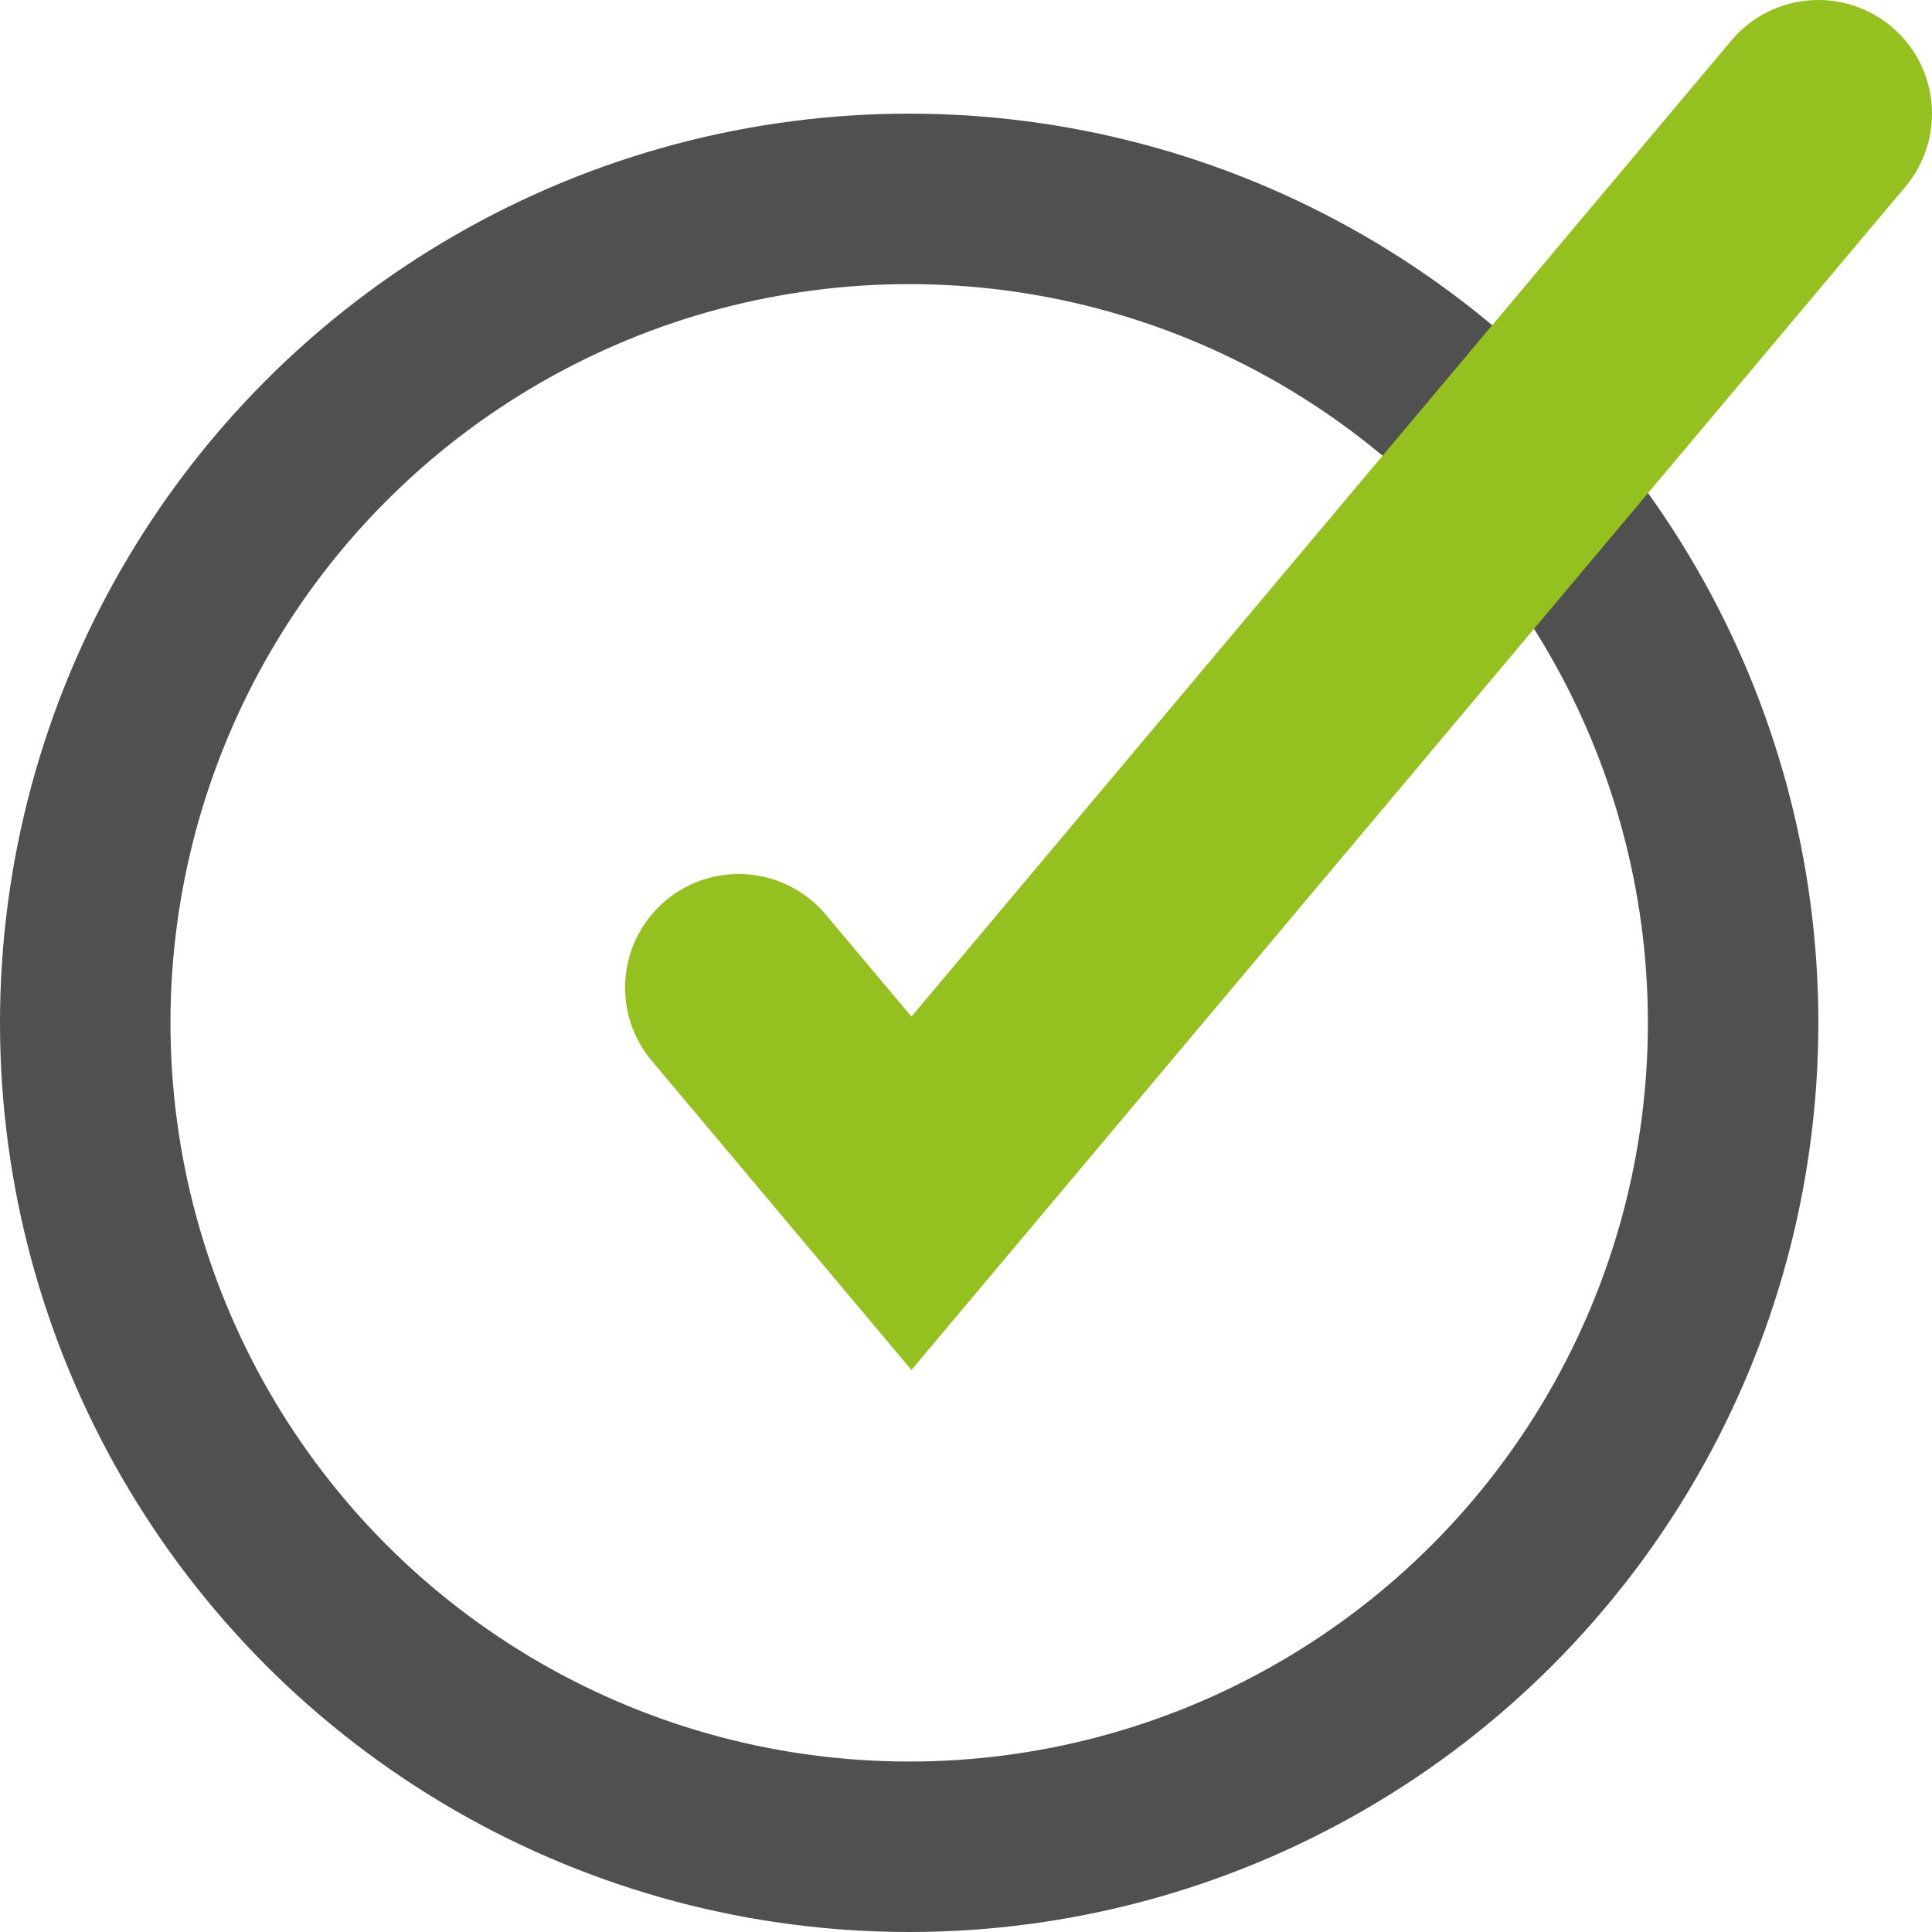
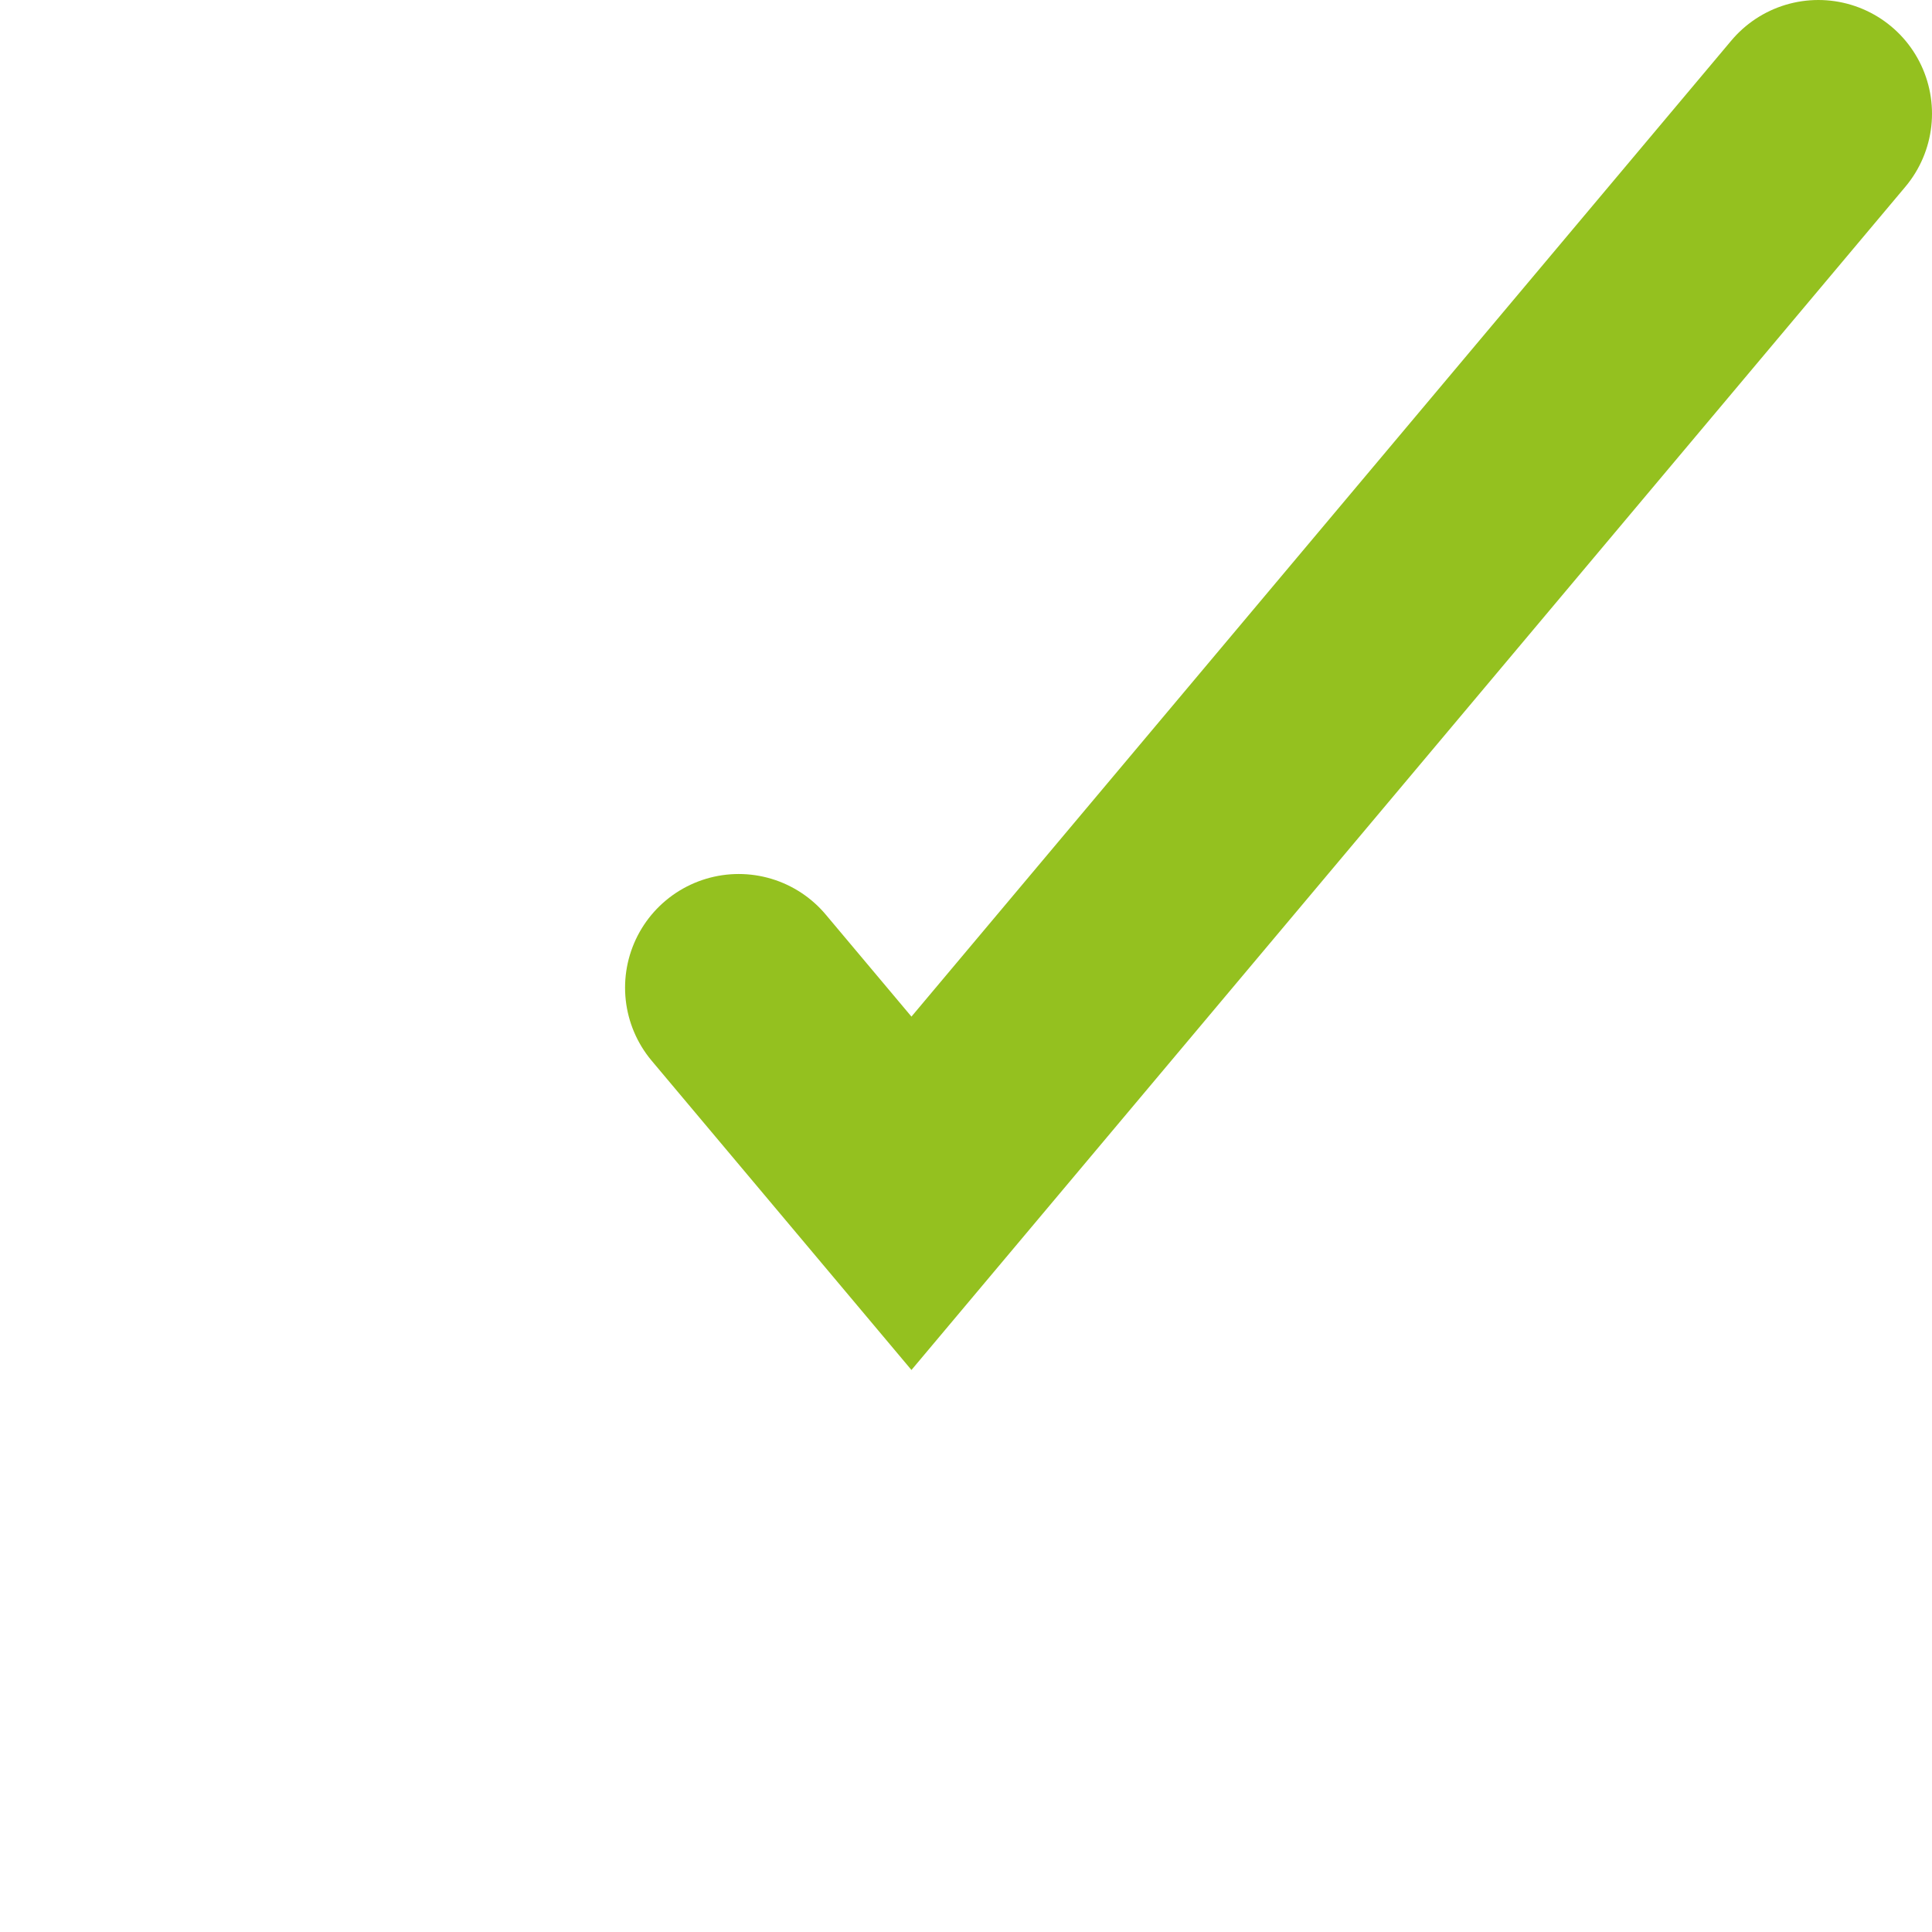
<svg xmlns="http://www.w3.org/2000/svg" width="34" height="34" viewBox="0 0 34 34" fill="none">
-   <circle cx="16" cy="18" r="14.5" stroke="#515050" stroke-width="3" />
  <path d="M13 17.381L16.04 21L32 2" stroke="#94C11F" stroke-width="4" stroke-linecap="round" />
</svg>